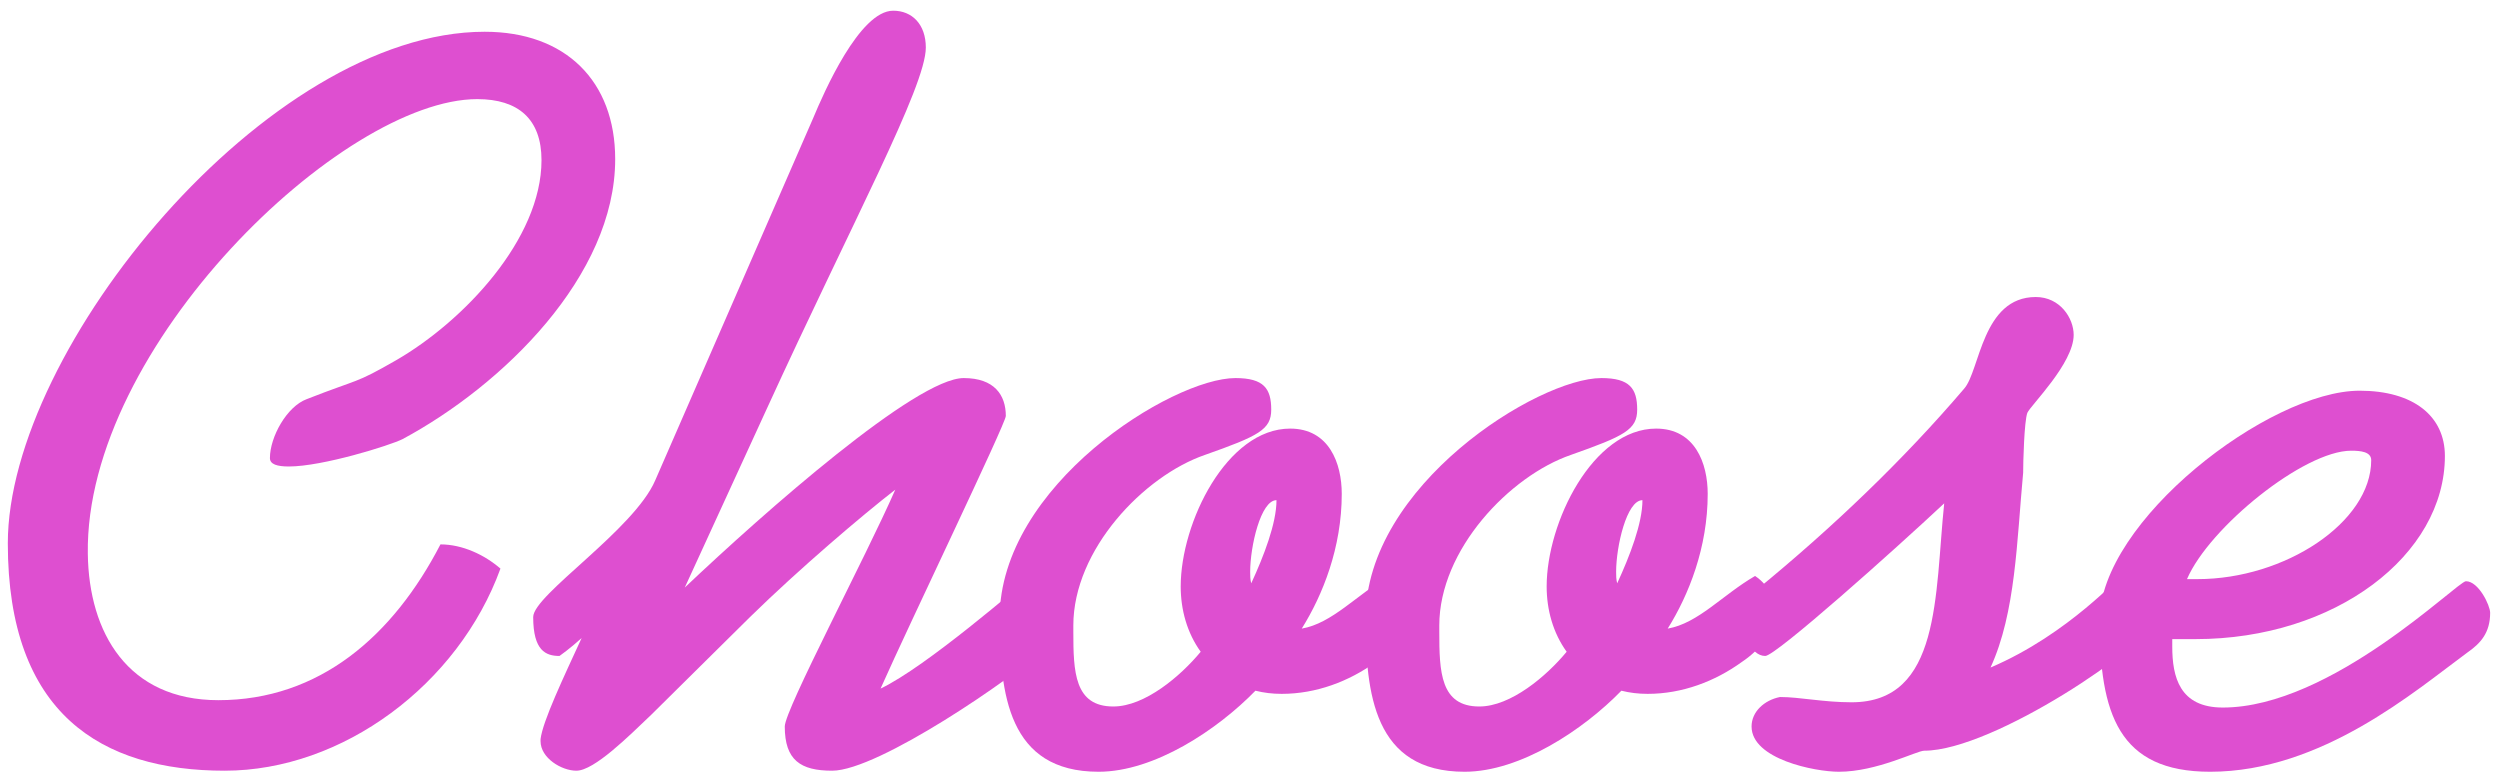
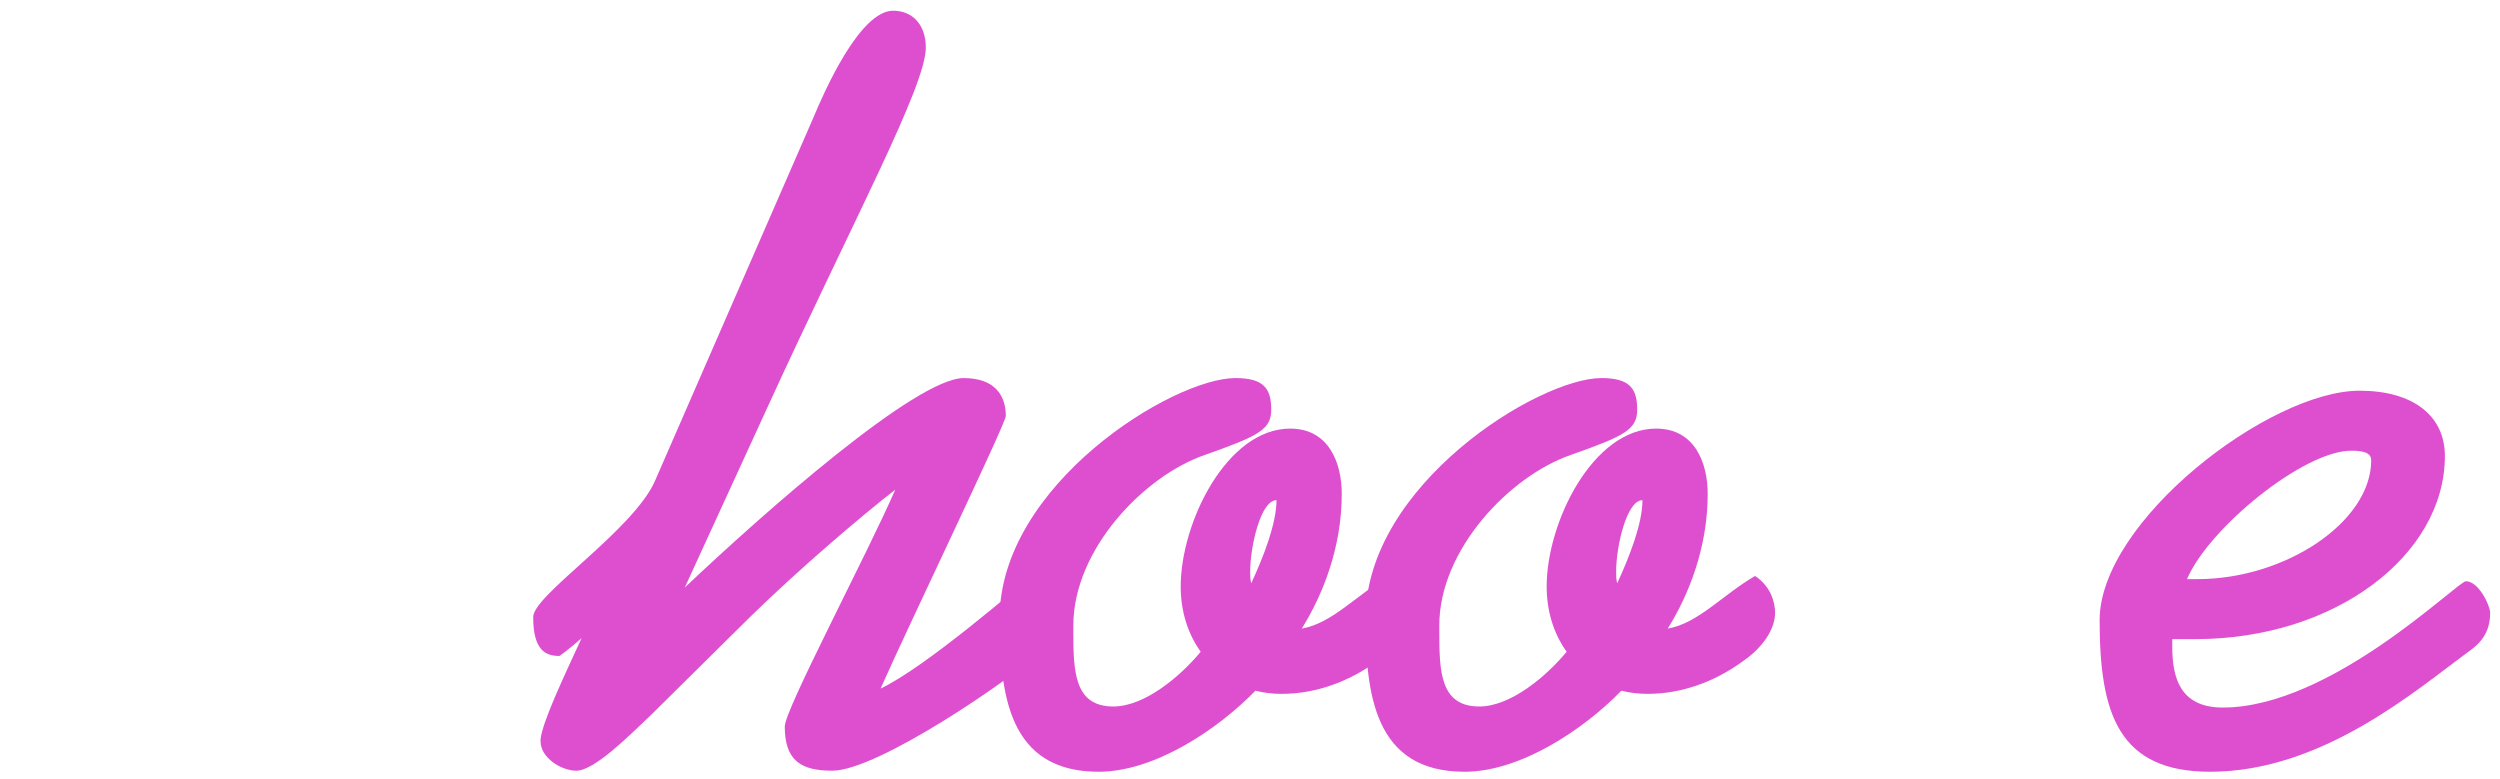
<svg xmlns="http://www.w3.org/2000/svg" width="228" height="71" viewBox="0 0 228 71" fill="none">
  <path d="M216.254 41.968C216.254 41.2 215.294 41.104 214.43 41.104C210.11 41.104 201.47 48.112 199.454 52.816H200.414C208.382 52.816 216.254 47.632 216.254 41.968ZM227.102 55.888C227.102 57.712 226.238 58.672 224.99 59.536C220.286 62.992 211.742 70.384 201.566 70.384C193.214 70.384 191.486 65.104 191.486 56.56C191.486 47.536 206.942 35.632 215.198 35.632C220.094 35.632 222.974 37.936 222.974 41.584C222.974 50.608 212.99 58.288 200.222 58.288H198.11C198.11 58.48 198.11 58.672 198.11 58.96C198.11 61.744 198.782 64.528 202.718 64.528C212.606 64.528 224.126 53.008 224.894 53.008C226.046 53.008 227.102 55.216 227.102 55.888Z" fill="#DE4FD0" />
-   <path d="M196.127 56.848C196.127 58.672 181.823 68.464 175.487 68.464C174.815 68.464 171.167 70.384 167.711 70.384C165.503 70.384 159.743 69.232 159.743 66.256C159.743 64.912 160.895 63.856 162.335 63.568C164.159 63.568 166.271 64.048 168.863 64.048C177.023 64.048 176.447 54.256 177.311 45.904C172.799 50.128 161.951 59.824 160.991 59.824C159.647 59.824 158.879 57.616 158.879 56.656C158.879 56.56 158.879 56.464 158.879 56.464C158.879 54.928 158.879 54.832 160.223 53.776C167.135 48.112 173.567 41.968 179.135 35.44C180.575 33.808 180.767 27.088 185.663 27.088C187.871 27.088 189.119 29.008 189.119 30.544C189.119 33.136 185.183 36.976 184.895 37.648C184.607 38.416 184.511 42.16 184.511 43.12C183.935 49.264 183.839 55.888 181.535 60.88C188.735 57.808 193.439 52.336 193.727 52.336C194.495 52.336 196.127 53.68 196.127 56.848Z" fill="#DE4FD0" />
  <path d="M149.791 45.616C148.351 45.616 147.391 49.84 147.391 52.144C147.391 52.528 147.391 52.816 147.487 53.2C148.639 50.704 149.791 47.728 149.791 45.616ZM161.887 55.888C161.887 57.328 160.831 59.056 158.815 60.4C156.415 62.128 153.439 63.28 150.271 63.28C149.407 63.28 148.639 63.184 147.871 62.992C144.415 66.544 138.655 70.384 133.567 70.384C125.311 70.384 124.543 63.28 124.543 56.368C124.543 44.272 140.287 34.48 146.047 34.48C148.639 34.48 149.311 35.44 149.311 37.36C149.311 39.184 148.159 39.76 143.263 41.488C137.695 43.408 131.263 50.128 131.263 57.04C131.263 57.232 131.263 57.424 131.263 57.616C131.263 61.264 131.359 64.432 134.911 64.432C137.791 64.432 141.055 61.648 142.879 59.44C141.631 57.712 141.055 55.6 141.055 53.488C141.055 47.632 145.279 39.088 151.039 39.088C154.591 39.088 155.743 42.256 155.743 45.04C155.743 49.936 154.015 54.256 152.095 57.328C154.879 56.848 157.087 54.256 160.063 52.528C161.503 53.488 161.887 54.928 161.887 55.888Z" fill="#DE4FD0" />
  <path d="M116.416 45.616C114.976 45.616 114.016 49.84 114.016 52.144C114.016 52.528 114.016 52.816 114.112 53.2C115.264 50.704 116.416 47.728 116.416 45.616ZM128.512 55.888C128.512 57.328 127.456 59.056 125.44 60.4C123.04 62.128 120.064 63.28 116.896 63.28C116.032 63.28 115.264 63.184 114.496 62.992C111.04 66.544 105.28 70.384 100.192 70.384C91.936 70.384 91.168 63.28 91.168 56.368C91.168 44.272 106.912 34.48 112.672 34.48C115.264 34.48 115.936 35.44 115.936 37.36C115.936 39.184 114.784 39.76 109.888 41.488C104.32 43.408 97.888 50.128 97.888 57.04C97.888 57.232 97.888 57.424 97.888 57.616C97.888 61.264 97.984 64.432 101.536 64.432C104.416 64.432 107.68 61.648 109.504 59.44C108.256 57.712 107.68 55.6 107.68 53.488C107.68 47.632 111.904 39.088 117.664 39.088C121.216 39.088 122.368 42.256 122.368 45.04C122.368 49.936 120.64 54.256 118.72 57.328C121.504 56.848 123.712 54.256 126.688 52.528C128.128 53.488 128.512 54.928 128.512 55.888Z" fill="#DE4FD0" />
  <path d="M97.011 54.448C97.011 54.64 97.011 54.832 97.011 54.928C97.011 56.464 96.915 57.616 95.283 59.152C92.499 61.744 80.115 70.288 75.891 70.288C73.011 70.288 71.571 69.328 71.571 66.256C71.571 64.72 78.963 50.8 81.651 44.656C78.675 46.96 72.915 51.856 68.403 56.272L59.379 65.2C57.363 67.12 54.195 70.288 52.563 70.288C51.219 70.288 49.299 69.136 49.299 67.6C49.299 67.6 49.299 67.504 49.299 67.408C49.491 65.776 51.411 61.744 53.043 58.192C51.987 59.152 51.027 59.824 51.027 59.824C49.779 59.824 48.627 59.344 48.627 56.272C48.627 54.256 57.843 48.304 59.763 43.792L74.163 10.768C75.123 8.464 78.387 0.976 81.459 0.976C83.187 0.976 84.435 2.224 84.435 4.336C84.435 7.888 77.715 20.272 69.939 37.264L62.451 53.584C69.747 46.672 83.571 34.48 87.891 34.48C90.675 34.48 91.731 36.016 91.731 37.936C91.731 38.608 82.995 56.752 80.307 62.8C84.531 60.784 92.979 53.392 94.227 52.432C94.515 52.24 94.803 52.144 95.187 52.144C96.051 52.144 97.011 52.72 97.011 54.448Z" fill="#DE4FD0" />
-   <path d="M56.105 14.512C56.105 25.168 45.833 35.152 36.713 40.048C35.561 40.624 29.417 42.544 26.345 42.544C25.289 42.544 24.617 42.352 24.617 41.776C24.617 39.856 26.153 37.072 27.977 36.4C32.873 34.48 32.297 35.056 36.137 32.848C42.281 29.296 49.385 21.808 49.385 14.608C49.385 10.864 47.273 9.04 43.529 9.04C31.241 9.04 7.721 31.6 8.009 50.512C8.105 57.712 11.657 63.856 19.913 63.856C29.129 63.856 35.849 58 40.169 49.648C42.185 49.648 44.201 50.608 45.641 51.856C41.801 62.416 31.241 70.288 20.489 70.288C9.257 70.288 0.713 65.104 0.713 49.552C0.713 31.792 24.425 2.896 44.201 2.896C51.593 2.896 56.105 7.408 56.105 14.512Z" fill="#DE4FD0" />
</svg>